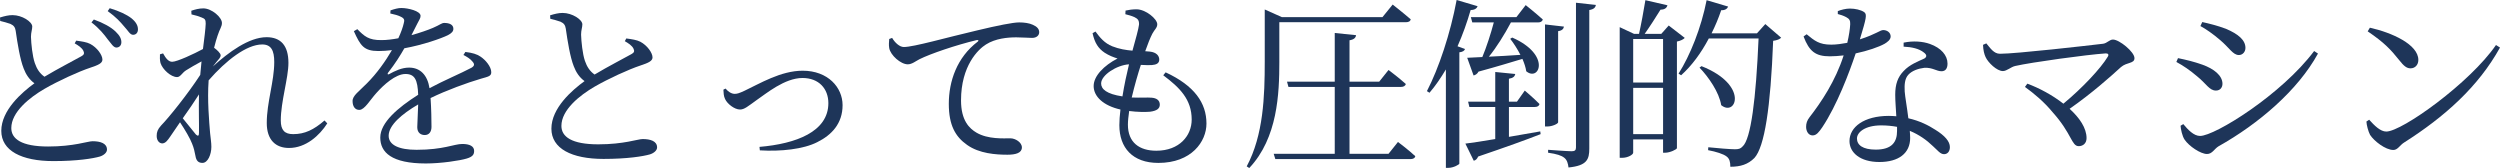
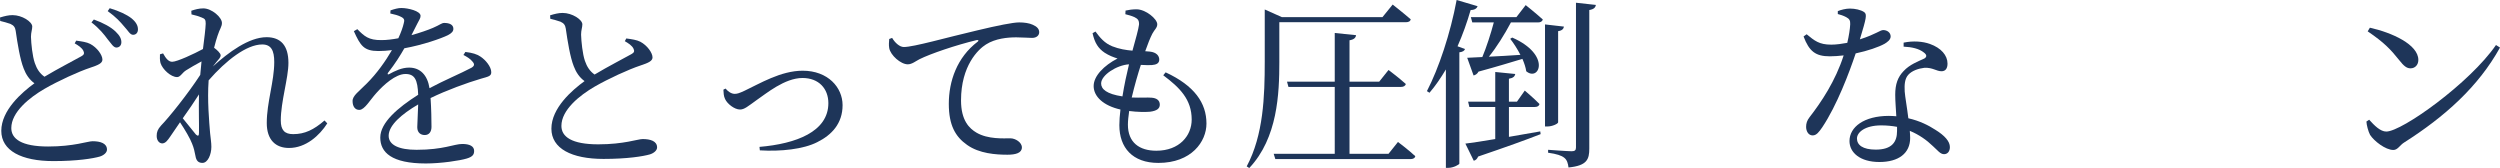
<svg xmlns="http://www.w3.org/2000/svg" version="1.1" id="レイヤー_1" x="0px" y="0px" width="253.075px" height="17.009px" viewBox="0 0 253.075 17.009" enable-background="new 0 0 253.075 17.009" xml:space="preserve">
  <path fill="#1E3559" d="M7.712,4.114c0.553,0.074,1.069,0.148,1.42,0.332c0.701,0.369,1.236,1.125,1.236,1.586  c0,0.369-0.425,0.554-1.199,0.812C7.933,7.25,5.866,8.209,4.521,8.984c-1.531,0.885-3.377,2.361-3.377,3.984  c0,1.088,1.033,1.863,3.727,1.863c2.602,0,4.004-0.535,4.502-0.535c0.774,0,1.457,0.203,1.457,0.849c0,0.295-0.313,0.572-0.72,0.701  c-0.7,0.203-2.306,0.461-4.704,0.461c-3.229,0-5.275-1.052-5.275-3.062c0-2.084,2.084-3.893,3.357-4.815  C2.97,8.062,2.62,7.527,2.398,6.937C2.029,6.014,1.771,4.409,1.587,3.118C1.531,2.786,1.421,2.583,1.052,2.417  C0.757,2.306,0.313,2.195,0.019,2.122L0,1.771c0.479-0.147,0.867-0.24,1.272-0.24c0.96,0,1.975,0.664,1.993,1.144  c0,0.332-0.13,0.59-0.13,1.052c0.02,0.701,0.148,1.956,0.389,2.656c0.202,0.59,0.498,1.052,0.977,1.384  C5.849,6.955,7.619,6.051,8.228,5.7C8.505,5.553,8.56,5.405,8.449,5.166C8.302,4.833,7.915,4.594,7.563,4.391L7.712,4.114z   M9.501,1.974c0.959,0.35,1.715,0.756,2.195,1.217c0.442,0.424,0.59,0.738,0.59,1.088c0,0.332-0.221,0.535-0.516,0.535  c-0.296-0.019-0.498-0.387-0.867-0.83c-0.352-0.48-0.83-1.088-1.643-1.716L9.501,1.974z M11.106,0.83  c0.977,0.295,1.715,0.646,2.195,1.015c0.479,0.388,0.664,0.756,0.664,1.125c0,0.351-0.203,0.553-0.498,0.553  c-0.314,0-0.498-0.424-0.904-0.849c-0.388-0.461-0.793-0.922-1.66-1.549L11.106,0.83z" />
  <path fill="#1E3559" d="M33.13,12.489c-0.775,1.218-2.158,2.49-3.874,2.49c-1.347,0-2.251-0.812-2.251-2.527  c0-2.103,0.757-4.188,0.757-6.18c0-1.162-0.313-1.771-1.218-1.771c-1.586,0-3.671,1.624-5.424,3.634v0.018  c-0.147,1.974,0.056,4.169,0.148,5.313c0.055,0.554,0.129,0.959,0.129,1.402c0,0.756-0.352,1.623-0.904,1.623  c-0.424,0-0.627-0.24-0.701-0.682c-0.092-0.48-0.166-0.831-0.35-1.273c-0.166-0.461-0.721-1.421-1.219-2.159l-0.996,1.458  c-0.258,0.369-0.461,0.664-0.793,0.683c-0.313,0-0.572-0.295-0.572-0.756c0-0.387,0.093-0.664,0.443-1.052  c0.793-0.812,2.693-3.173,3.967-5.128c0.036-0.461,0.092-0.922,0.129-1.365c-0.591,0.314-1.182,0.664-1.568,0.904  c-0.388,0.24-0.572,0.683-0.904,0.683c-0.627,0-1.476-0.775-1.679-1.421c-0.073-0.276-0.073-0.608-0.056-0.885l0.314-0.092  c0.295,0.535,0.572,0.849,0.922,0.849c0.498,0,2.27-0.83,3.117-1.292c0.148-1.125,0.259-2.066,0.277-2.564  c0-0.406-0.074-0.498-0.406-0.627c-0.258-0.111-0.608-0.221-1.033-0.313l-0.018-0.369c0.369-0.129,0.774-0.24,1.217-0.24  c0.85,0,1.883,0.904,1.883,1.476c0,0.388-0.223,0.591-0.443,1.292c-0.092,0.258-0.221,0.701-0.351,1.218  c0.313,0.221,0.664,0.572,0.664,0.756c0,0.24-0.185,0.387-0.425,0.683c-0.129,0.147-0.239,0.295-0.368,0.461  c1.587-1.439,3.652-2.97,5.442-2.97c1.438,0,2.213,0.848,2.213,2.601c0,1.531-0.774,3.929-0.774,5.83  c0,0.978,0.388,1.383,1.255,1.383c1.18,0,2.084-0.443,3.172-1.383L33.13,12.489z M20.143,9.556  c-0.498,0.775-1.069,1.624-1.642,2.417c0.498,0.627,1.088,1.347,1.328,1.642c0.203,0.184,0.313,0.166,0.313-0.148  C20.161,12.637,20.106,11.105,20.143,9.556z" />
  <path fill="#1E3559" d="M47.111,5.258c0.737,0.092,1.144,0.221,1.513,0.461c0.517,0.332,1.107,1.033,1.107,1.587  c0,0.406-0.277,0.442-1.052,0.664c-1.384,0.406-3.468,1.162-5.092,1.955c0.073,1.052,0.093,2.288,0.093,2.915  c0,0.498-0.24,0.83-0.684,0.83c-0.387,0-0.756-0.221-0.756-0.793c0-0.461,0.074-1.365,0.092-2.306  c-1.697,0.996-2.988,2.122-2.988,3.173c0,0.941,1.052,1.42,2.822,1.42c2.73,0,3.801-0.59,4.631-0.59  c0.738,0,1.199,0.222,1.199,0.701c0,0.351-0.129,0.59-0.756,0.775c-0.664,0.203-2.564,0.498-4.133,0.498  c-3.469,0-4.612-1.125-4.612-2.62c0-1.513,1.771-3.025,3.837-4.335c-0.055-1.531-0.35-2.103-1.291-2.103  c-0.996,0-2.214,1.107-2.951,1.937c-0.646,0.72-1.182,1.679-1.697,1.697c-0.443,0.019-0.701-0.351-0.701-0.885  c-0.019-0.554,0.646-0.978,1.457-1.808c0.996-0.996,1.863-2.214,2.527-3.357c-0.461,0.055-0.922,0.092-1.365,0.092  c-1.494,0-1.826-0.554-2.49-2.011l0.351-0.203c0.701,0.701,1.126,1.125,2.454,1.107c0.516,0,1.106-0.074,1.697-0.185  c0.275-0.59,0.461-1.125,0.553-1.531c0.092-0.313,0.055-0.479-0.295-0.646c-0.24-0.129-0.627-0.24-1.07-0.332l0.019-0.313  c0.369-0.129,0.812-0.258,1.126-0.24c0.627,0,1.918,0.295,1.918,0.793c0,0.258-0.147,0.406-0.332,0.793  c-0.147,0.295-0.369,0.738-0.59,1.162c0.867-0.24,1.66-0.517,2.176-0.738c0.738-0.314,0.867-0.499,1.145-0.499  c0.479,0,0.922,0.148,0.922,0.591c0,0.258-0.166,0.442-0.553,0.646c-0.72,0.351-2.51,0.978-4.41,1.328  c-0.387,0.683-0.885,1.494-1.66,2.491c-0.073,0.11-0.018,0.203,0.111,0.129c0.609-0.332,1.291-0.664,2.029-0.664  c1.144,0,1.863,0.775,2.066,2.084c1.438-0.775,3.209-1.513,4.242-2.066c0.314-0.185,0.352-0.369,0.093-0.646  c-0.185-0.24-0.554-0.479-0.903-0.646L47.111,5.258z" />
  <path fill="#1E3559" d="M63.399,3.893c0.553,0.074,1.069,0.147,1.42,0.332c0.701,0.369,1.236,1.125,1.236,1.586  c0,0.369-0.425,0.554-1.199,0.812c-1.236,0.406-3.303,1.365-4.648,2.14c-1.531,0.886-3.377,2.361-3.377,3.985  c0,1.088,1.033,1.863,3.727,1.863c2.602,0,4.004-0.535,4.502-0.535c0.774,0,1.457,0.203,1.457,0.849c0,0.295-0.314,0.572-0.72,0.701  c-0.7,0.203-2.306,0.461-4.704,0.461c-3.229,0-5.275-1.051-5.275-3.062c0-2.085,2.084-3.893,3.357-4.815  c-0.518-0.369-0.867-0.904-1.089-1.495c-0.369-0.922-0.628-2.527-0.812-3.818c-0.056-0.332-0.166-0.535-0.535-0.701  c-0.295-0.111-0.738-0.221-1.033-0.295L55.688,1.55c0.479-0.147,0.867-0.24,1.272-0.24c0.96,0,1.975,0.665,1.992,1.144  c0,0.332-0.129,0.59-0.129,1.051c0.02,0.701,0.148,1.956,0.388,2.657c0.203,0.59,0.499,1.051,0.978,1.384  c1.348-0.812,3.118-1.716,3.727-2.066c0.277-0.147,0.332-0.295,0.222-0.535c-0.147-0.333-0.535-0.572-0.886-0.775L63.399,3.893z" />
  <path fill="#1E3559" d="M73.45,8.966c0.222,0.276,0.572,0.535,0.922,0.535c0.24,0,0.443-0.056,0.997-0.314  c1.53-0.719,3.671-2.029,5.885-2.029c2.563,0,4.04,1.697,4.04,3.487c0,1.863-1.107,3.025-2.564,3.745  c-1.402,0.719-3.708,0.959-5.811,0.83l-0.037-0.351c3.689-0.313,6.973-1.531,6.973-4.428c0-1.457-0.959-2.546-2.619-2.546  c-1.809,0-3.708,1.605-4.611,2.214c-0.923,0.664-1.273,0.978-1.717,0.978c-0.553,0-1.291-0.572-1.512-1.07  c-0.148-0.295-0.148-0.646-0.166-0.941L73.45,8.966z" />
  <path fill="#1E3559" d="M90.31,3.837c0.276,0.479,0.756,0.922,1.18,0.922c1.016,0,4.317-0.959,7.416-1.679  c2.066-0.498,3.653-0.812,4.262-0.812c0.518,0,1.033,0.074,1.384,0.24c0.425,0.185,0.646,0.424,0.646,0.756  c0,0.314-0.258,0.572-0.719,0.572c-0.406,0-0.96-0.056-1.605-0.056c-0.867,0-2.104,0.111-3.062,0.72  c-0.774,0.479-2.527,2.14-2.527,5.664c0,2.047,0.849,2.841,1.568,3.265c1.162,0.683,2.748,0.572,3.432,0.572  c0.498,0,1.162,0.406,1.162,0.922c0,0.553-0.609,0.738-1.457,0.738c-1.163,0-2.859-0.11-4.096-0.996  c-1.182-0.83-1.846-1.992-1.846-4.151c0-2.306,0.83-4.704,2.916-6.291c0.129-0.092,0.109-0.203-0.093-0.166  c-2.085,0.498-4.687,1.384-5.793,1.937c-0.368,0.185-0.757,0.517-1.181,0.517c-0.719,0-1.752-0.922-1.881-1.642  c-0.057-0.332-0.02-0.646,0-0.922L90.31,3.837z" />
  <path fill="#1E3559" d="M117.997,7.324c2.915,1.347,4.133,3.099,4.133,5.184c0,1.826-1.514,3.984-4.871,3.984  c-2.619,0-3.947-1.549-3.947-3.818c0-0.443,0.037-0.996,0.111-1.586c-1.717-0.388-2.713-1.31-2.713-2.38  c0-1.015,1.052-2.084,2.417-2.786c-0.461-0.147-0.849-0.295-1.31-0.59c-0.646-0.443-0.996-0.978-1.218-1.974l0.296-0.166  c0.461,0.627,0.922,1.181,1.697,1.494c0.7,0.277,1.401,0.388,2.047,0.443c0.332-1.199,0.609-2.177,0.664-2.638  c0.019-0.442-0.129-0.59-0.461-0.756c-0.277-0.129-0.627-0.222-0.922-0.295l0.018-0.369c0.332-0.074,0.684-0.129,1.107-0.129  c0.94,0,2.104,0.978,2.104,1.513c0,0.369-0.277,0.535-0.499,0.959c-0.222,0.442-0.442,0.978-0.72,1.771  c0.166,0.018,0.314,0.018,0.462,0.037c0.7,0.074,0.959,0.443,0.959,0.812c0,0.369-0.276,0.517-0.757,0.554  c-0.258,0.019-0.682,0-1.106-0.019c-0.295,0.904-0.646,2.122-0.923,3.302c0.887,0.037,1.605-0.019,2.012,0.019  c0.498,0.037,0.83,0.258,0.83,0.701c0,0.388-0.277,0.627-0.996,0.72c-0.48,0.037-1.255,0.037-2.104-0.074  c-0.074,0.517-0.129,0.996-0.129,1.383c0,1.808,1.162,2.638,2.878,2.638c2.343,0,3.579-1.531,3.579-3.154  c0-2.029-1.199-3.229-2.879-4.483L117.997,7.324z M113.625,9.759c0.185-1.162,0.442-2.343,0.664-3.247  c-1.235,0.074-2.822,1.088-2.822,1.937C111.467,9.021,112.021,9.519,113.625,9.759z" />
  <path fill="#1E3559" d="M129.507,6.235c0,3.229-0.166,7.729-3.044,10.773l-0.259-0.166c1.697-3.173,1.826-7.102,1.826-10.607V0.959  l1.734,0.775h10.184l1.033-1.273c0,0,1.125,0.885,1.826,1.494c-0.037,0.203-0.221,0.295-0.498,0.295h-12.803V6.235z M141.517,14.371  c0,0,1.106,0.83,1.752,1.439c-0.037,0.203-0.24,0.295-0.479,0.295h-13.688l-0.166-0.535h6.18V8.8h-4.686l-0.146-0.535h4.832V3.339  l2.159,0.222c-0.037,0.258-0.203,0.443-0.664,0.517v4.188h3.007l0.941-1.181c0,0,1.088,0.812,1.752,1.42  c-0.055,0.203-0.24,0.295-0.498,0.295h-5.202v6.771h3.948L141.517,14.371z" />
  <path fill="#1E3559" d="M149.575,0.627c-0.074,0.221-0.295,0.387-0.701,0.387c-0.369,1.273-0.812,2.509-1.328,3.671l0.757,0.277  c-0.056,0.166-0.222,0.295-0.572,0.332v11.272c-0.019,0.092-0.591,0.424-1.106,0.424h-0.258V7.029  c-0.518,0.867-1.07,1.679-1.661,2.361l-0.259-0.166c1.199-2.306,2.381-5.848,3.008-9.224L149.575,0.627z M155.921,13.301  l0.037,0.277c-1.457,0.572-3.505,1.31-6.327,2.269c-0.093,0.24-0.259,0.388-0.442,0.424l-0.85-1.734  c0.646-0.074,1.717-0.24,3.025-0.461v-3.247h-2.619l-0.129-0.535h2.748V7.287l2.029,0.203c-0.055,0.24-0.202,0.406-0.645,0.48v2.324  h0.811l0.794-1.125c0,0,0.94,0.793,1.494,1.365c-0.056,0.203-0.222,0.295-0.479,0.295h-2.619v3.025L155.921,13.301z M154.446,0.517  c0,0,1.088,0.867,1.733,1.458c-0.056,0.203-0.239,0.295-0.479,0.295h-2.749c-0.646,1.218-1.476,2.546-2.231,3.468  c0.94-0.037,2.047-0.111,3.191-0.185c-0.314-0.608-0.684-1.181-1.033-1.623l0.203-0.129c3.984,1.752,2.73,4.501,1.42,3.413  c-0.055-0.387-0.203-0.83-0.387-1.254c-1.107,0.332-2.547,0.774-4.447,1.291c-0.109,0.222-0.312,0.351-0.498,0.388l-0.645-1.79  c0.369-0.019,0.903-0.037,1.531-0.074c0.405-0.959,0.867-2.38,1.162-3.505h-2.178l-0.146-0.535h4.611L154.446,0.517z   M157.729,12.378c0,0.148-0.59,0.424-1.07,0.424h-0.258V2.472l1.918,0.221c-0.037,0.222-0.184,0.406-0.59,0.461V12.378z   M161.548,0.498c-0.037,0.258-0.203,0.443-0.664,0.517v14.021c0,1.088-0.221,1.734-2.104,1.918  c-0.055-0.424-0.146-0.756-0.424-0.978c-0.295-0.24-0.756-0.388-1.642-0.517v-0.295c0,0,1.974,0.147,2.38,0.147  c0.332,0,0.442-0.11,0.442-0.387V0.277L161.548,0.498z" />
-   <path fill="#1E3559" d="M170.548,3.837c-0.129,0.147-0.424,0.295-0.793,0.369v10.792c-0.019,0.129-0.701,0.461-1.181,0.461h-0.222  v-1.347h-3.025v1.347c0,0.185-0.516,0.517-1.125,0.517h-0.24V2.749l1.457,0.682h0.498c0.203-0.885,0.48-2.379,0.646-3.413  l2.232,0.517c-0.074,0.295-0.314,0.442-0.701,0.442c-0.443,0.72-1.107,1.753-1.605,2.454h1.68l0.756-0.848L170.548,3.837z   M165.327,3.948v4.409h3.025V3.948H165.327z M168.353,13.578V8.892h-3.025v4.686H168.353z M180.308,3.819  c-0.148,0.147-0.406,0.258-0.812,0.313c-0.258,6.733-0.867,10.737-1.9,11.862c-0.645,0.646-1.401,0.886-2.435,0.886  c0-0.461-0.073-0.812-0.369-1.033c-0.313-0.258-1.089-0.498-1.882-0.646l0.019-0.295c0.867,0.092,2.232,0.203,2.693,0.203  c0.388,0,0.572-0.055,0.774-0.277c0.85-0.719,1.365-4.852,1.624-10.939h-5.036c-0.793,1.494-1.734,2.767-2.805,3.727l-0.258-0.166  c1.162-1.827,2.287-4.612,2.841-7.435l2.177,0.646c-0.074,0.203-0.295,0.388-0.701,0.369c-0.276,0.812-0.608,1.605-0.978,2.343  h4.594l0.849-0.941L180.308,3.819z M172.245,6.697c4.834,1.918,3.486,5.166,1.992,3.948c-0.203-1.292-1.272-2.841-2.195-3.8  L172.245,6.697z" />
  <path fill="#1E3559" d="M186.042,1.125c0.314-0.129,0.812-0.258,1.218-0.258c0.535,0,1.106,0.129,1.438,0.351  c0.332,0.221,0.222,0.627-0.424,2.767c1.66-0.535,2.048-0.941,2.361-0.941c0.406,0,0.756,0.258,0.756,0.646  c0,0.351-0.369,0.59-0.608,0.738c-0.591,0.332-1.716,0.719-2.933,0.978c-0.646,1.937-1.9,5.258-3.377,7.471  c-0.332,0.48-0.59,0.831-0.977,0.831c-0.443,0-0.664-0.443-0.664-0.867c0-0.351,0.092-0.646,0.35-0.978  c1.162-1.495,2.619-3.653,3.45-6.254c-0.479,0.055-0.96,0.092-1.402,0.092c-1.438,0-2.085-0.498-2.656-2.011l0.313-0.221  c0.793,0.646,1.254,1.051,2.49,1.051c0.535,0,1.125-0.092,1.623-0.184c0.166-0.701,0.277-1.42,0.296-1.882  c0.019-0.387-0.093-0.553-0.406-0.719c-0.276-0.148-0.608-0.258-0.849-0.314V1.125z M192.702,4.317  c0.959-0.203,1.938-0.129,2.656,0.129c1.145,0.406,1.789,1.163,1.789,1.993c0,0.461-0.184,0.774-0.608,0.774  c-0.517,0-0.886-0.387-1.733-0.35c-0.609,0.074-1.256,0.295-1.624,0.701c-0.369,0.406-0.405,0.997-0.369,1.697  c0.037,0.535,0.239,1.624,0.369,2.712c1.144,0.258,2.048,0.72,2.729,1.162c0.96,0.59,1.477,1.181,1.477,1.753  c0,0.461-0.258,0.719-0.59,0.719c-0.388,0-0.646-0.387-1.126-0.812c-0.627-0.609-1.401-1.163-2.343-1.55  c0.019,0.258,0.037,0.498,0.037,0.719c0,1.55-1.162,2.436-3.117,2.436c-1.956,0-3.025-0.959-3.025-2.122  c0-1.42,1.475-2.546,3.984-2.546c0.258,0,0.516,0.019,0.756,0.037c-0.037-0.756-0.11-1.513-0.11-2.177  c0-1.07,0.259-1.789,0.849-2.398c0.608-0.664,1.476-0.978,2.104-1.273c0.295-0.185,0.221-0.406-0.057-0.609  c-0.479-0.387-1.217-0.553-2.047-0.59V4.317z M192.038,12.84c-0.498-0.092-1.033-0.147-1.605-0.147  c-1.642,0-2.453,0.701-2.453,1.328c0,0.646,0.572,1.125,1.9,1.125c1.66,0,2.158-0.793,2.158-1.881  C192.038,13.135,192.038,12.987,192.038,12.84z" />
-   <path fill="#1E3559" d="M201.075,4.391c0.406,0.479,0.756,1.052,1.384,1.052c1.642,0,8.91-0.831,10.441-1.015  c0.405-0.056,0.646-0.424,0.996-0.424c0.646,0,2.177,1.254,2.177,1.881c0,0.572-0.756,0.388-1.365,0.904  c-1.07,0.978-2.951,2.656-5.202,4.225c1.015,0.922,1.716,1.955,1.716,2.97c0,0.517-0.351,0.812-0.793,0.812  c-0.738,0-0.684-1.254-2.639-3.432c-0.885-1.07-1.863-1.881-2.804-2.564l0.239-0.332c1.199,0.442,2.547,1.162,3.652,2.029  c1.92-1.587,3.783-3.579,4.483-4.741c0.147-0.222,0.056-0.351-0.185-0.351c-1.955,0.129-7.545,0.904-9.168,1.273  c-0.443,0.092-0.85,0.517-1.255,0.517c-0.608,0-1.494-0.849-1.753-1.42c-0.129-0.277-0.239-0.683-0.258-1.236L201.075,4.391z" />
-   <path fill="#1E3559" d="M220.313,6.272l0.166-0.388c0.886,0.185,1.587,0.351,2.473,0.664c1.18,0.424,2.029,1.107,2.029,1.938  c0,0.332-0.203,0.682-0.664,0.682c-0.664,0-0.979-0.701-1.9-1.439C221.679,7.103,221.033,6.66,220.313,6.272z M234.261,5.166  l0.387,0.258c-2.029,3.708-5.995,7.103-10.072,9.39c-0.424,0.258-0.627,0.775-1.162,0.775c-0.646,0-1.826-0.793-2.27-1.458  c-0.239-0.35-0.387-1.07-0.405-1.402l0.276-0.166c0.461,0.553,1.052,1.199,1.697,1.199C224.225,13.762,230.977,9.556,234.261,5.166z   M222.749,2.638l0.185-0.406c0.664,0.147,1.513,0.351,2.397,0.683c1.255,0.535,1.975,1.144,1.975,1.937  c0,0.388-0.277,0.72-0.664,0.72c-0.609,0-0.959-0.738-1.938-1.55C224.04,3.45,223.302,2.933,222.749,2.638z" />
  <path fill="#1E3559" d="M252.669,4.557l0.406,0.258c-2.195,3.966-5.609,7.01-9.704,9.611c-0.425,0.258-0.646,0.756-1.089,0.756  c-0.812,0-1.974-0.922-2.361-1.531c-0.184-0.351-0.35-0.978-0.369-1.347l0.277-0.185c0.517,0.572,1.125,1.199,1.734,1.199  C243.149,13.319,250.03,8.394,252.669,4.557z M239.903,2.804c2.232,0.498,4.906,1.697,4.906,3.265c0,0.498-0.332,0.849-0.793,0.849  c-0.387,0-0.683-0.24-1.144-0.83c-0.886-1.107-1.513-1.771-3.191-2.915L239.903,2.804z" />
</svg>